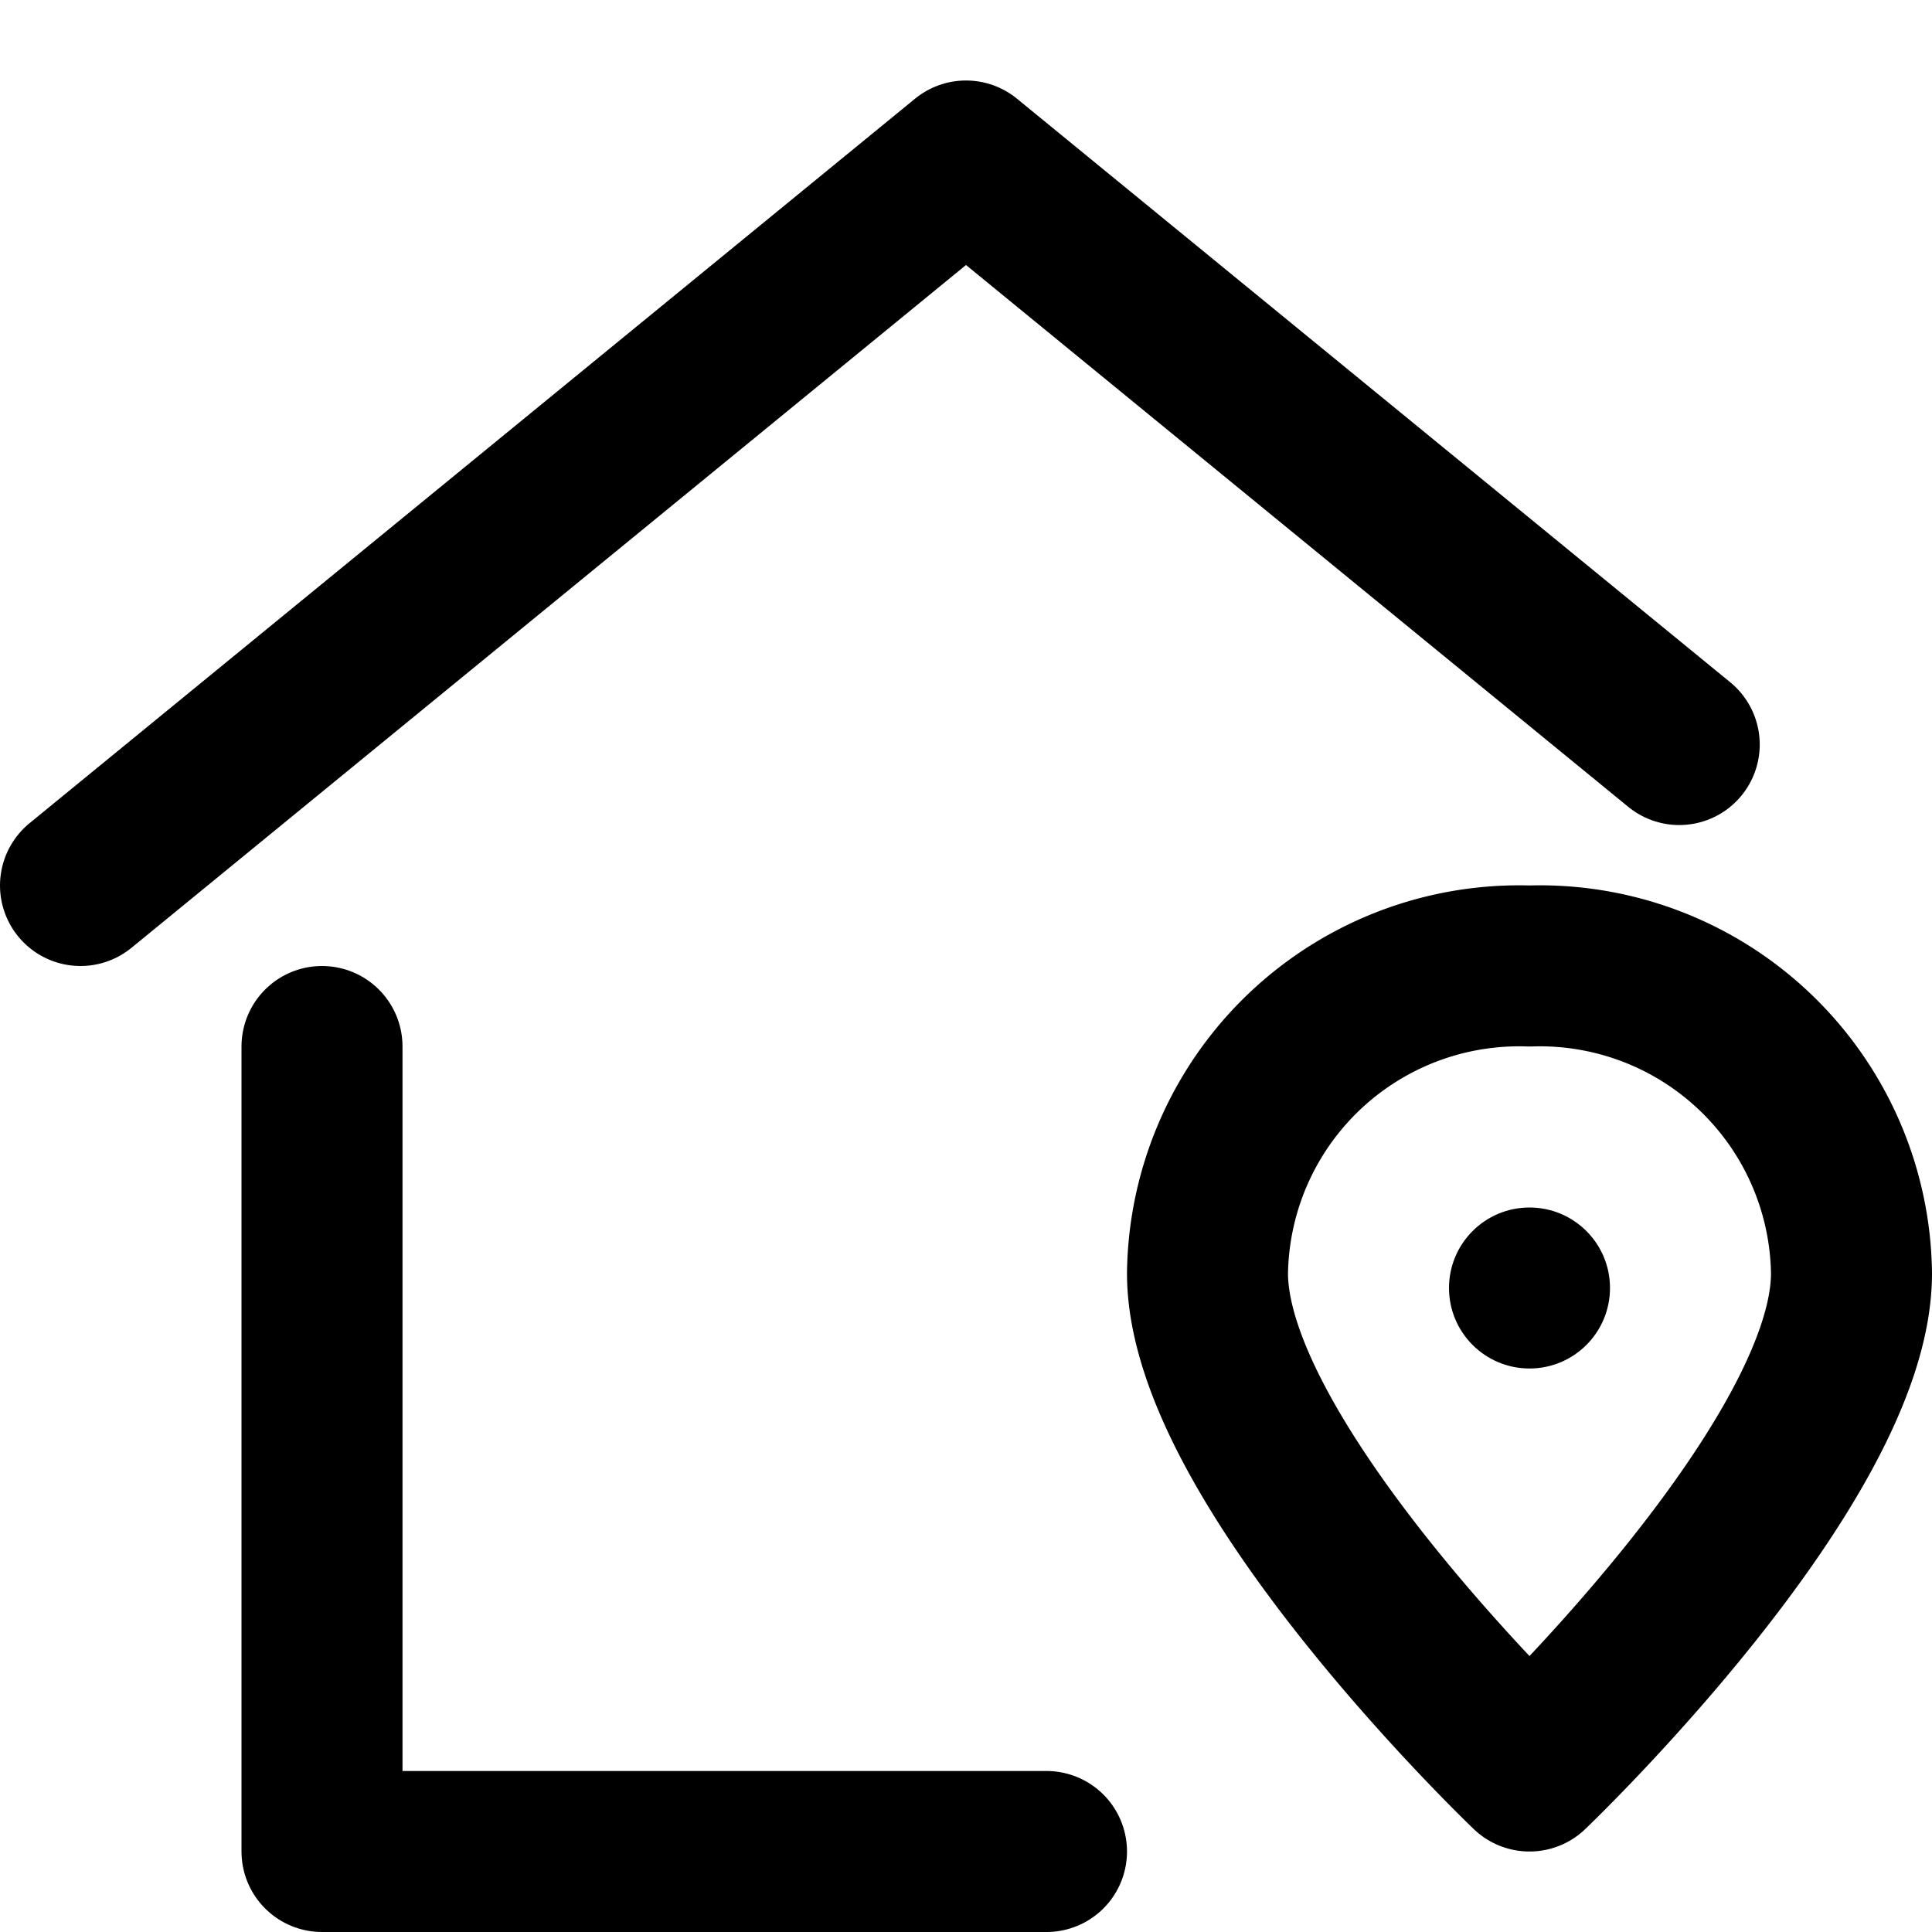
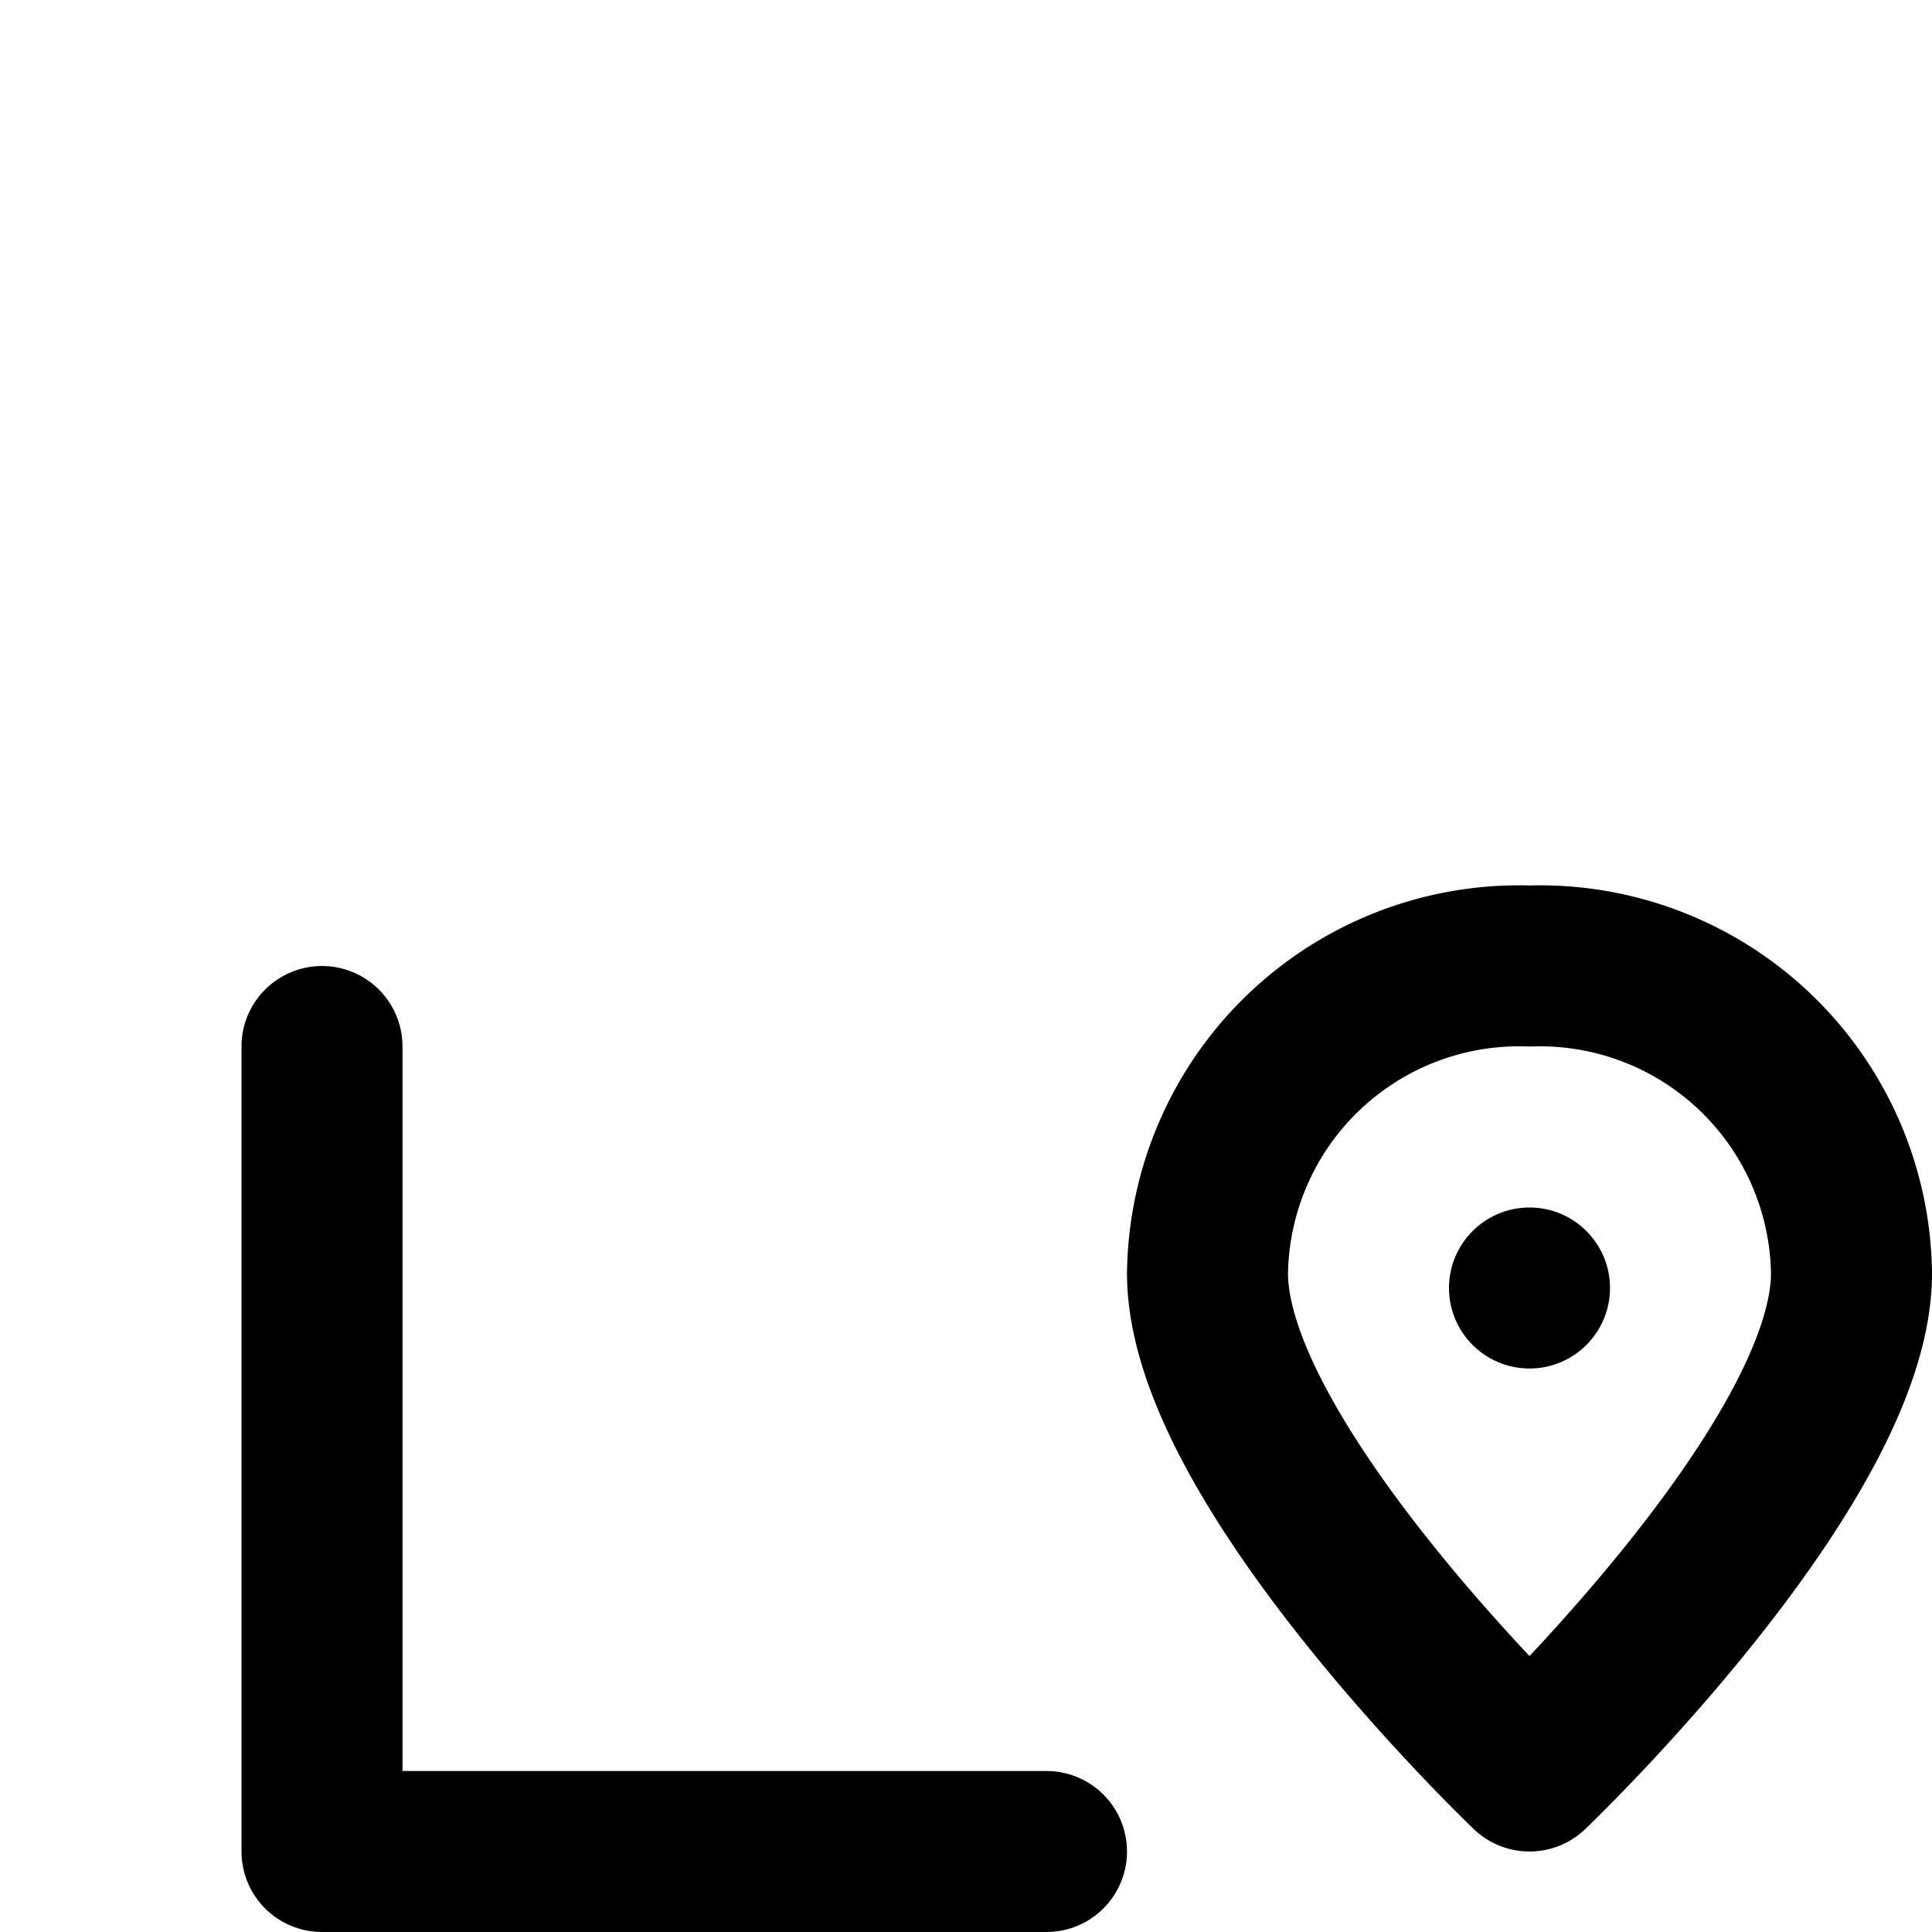
<svg xmlns="http://www.w3.org/2000/svg" width="24" height="24" viewBox="0 0 24 24">
  <g class="nc-icon-wrapper" stroke-linecap="round" stroke-linejoin="round" stroke-width="2" fill="#000000" stroke="#000000">
    <polyline points="4 13 4 23 13 23" fill="none" stroke="#000000" stroke-miterlimit="10" />
-     <polyline points="20.86 9.249 12 2 1 11" fill="none" stroke="#000000" stroke-miterlimit="10" data-cap="butt" />
    <path d="M23,15.817C23,18.183,19,22,19,22s-4-3.817-4-6.183A3.871,3.871,0,0,1,19,12,3.871,3.871,0,0,1,23,15.817Z" fill="none" stroke-miterlimit="10" data-color="color-2" />
    <circle cx="19" cy="16" r="1" data-cap="butt" data-color="color-2" data-stroke="none" stroke="none" />
  </g>
</svg>